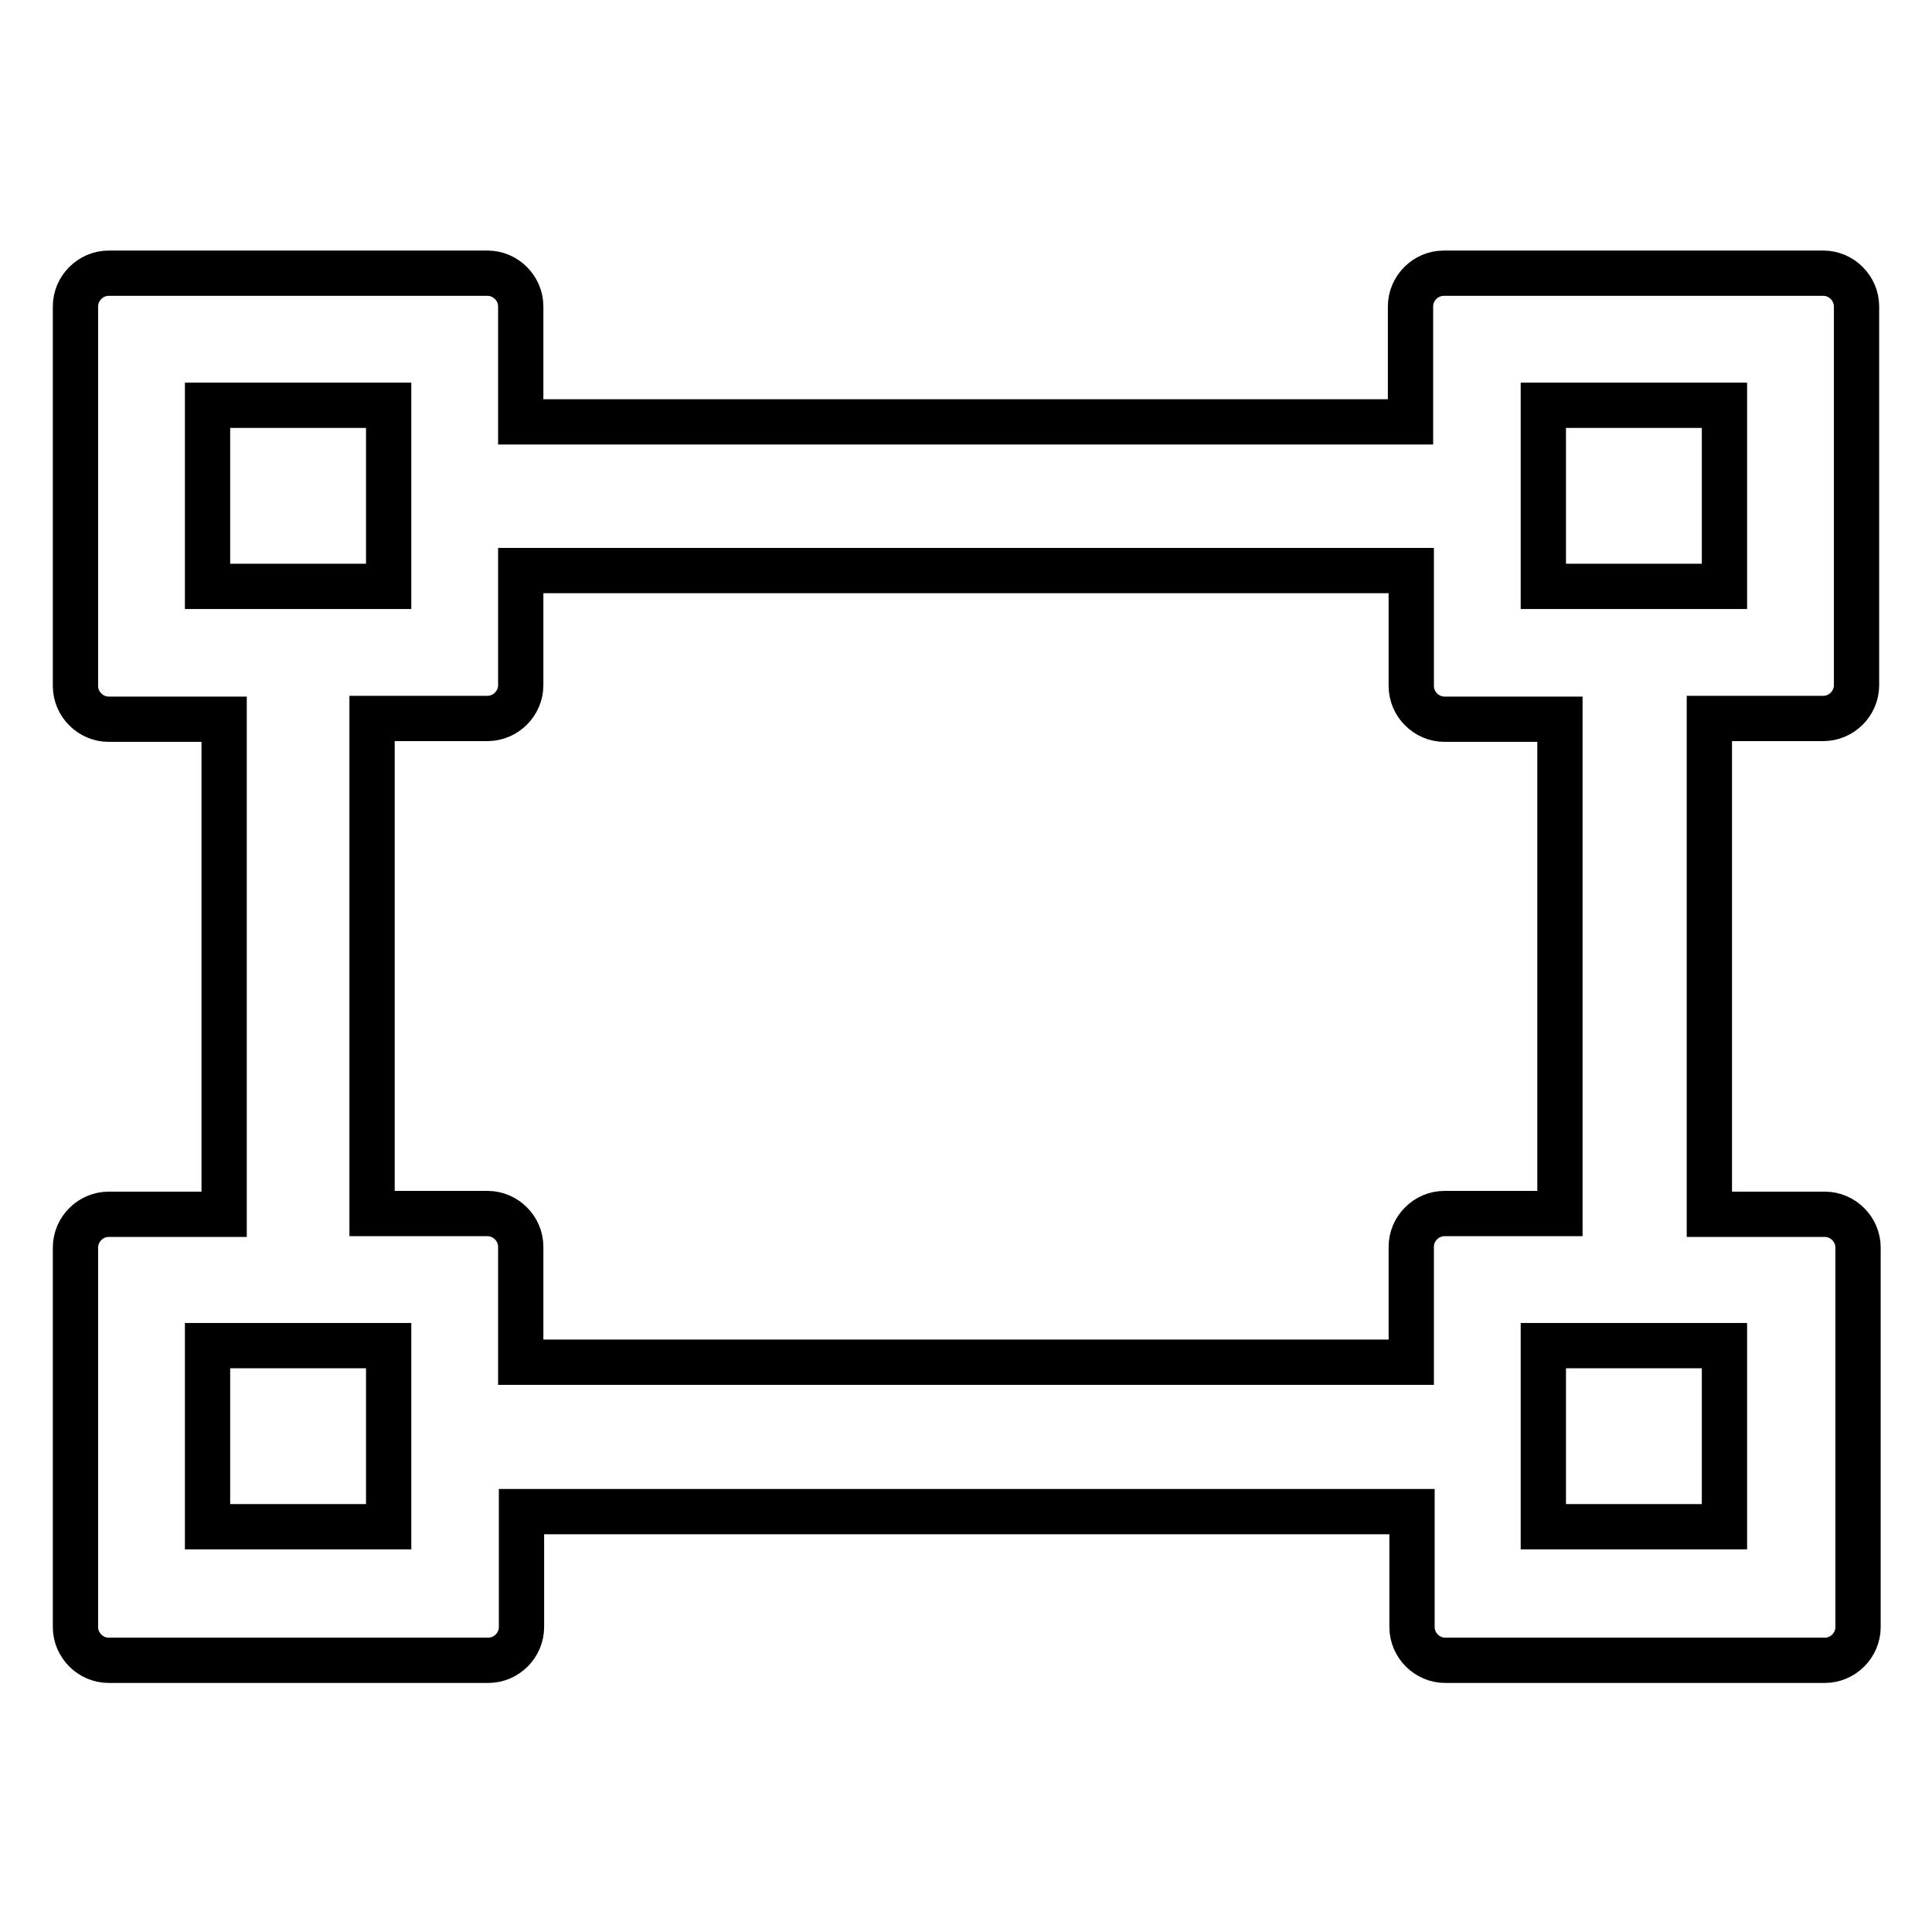
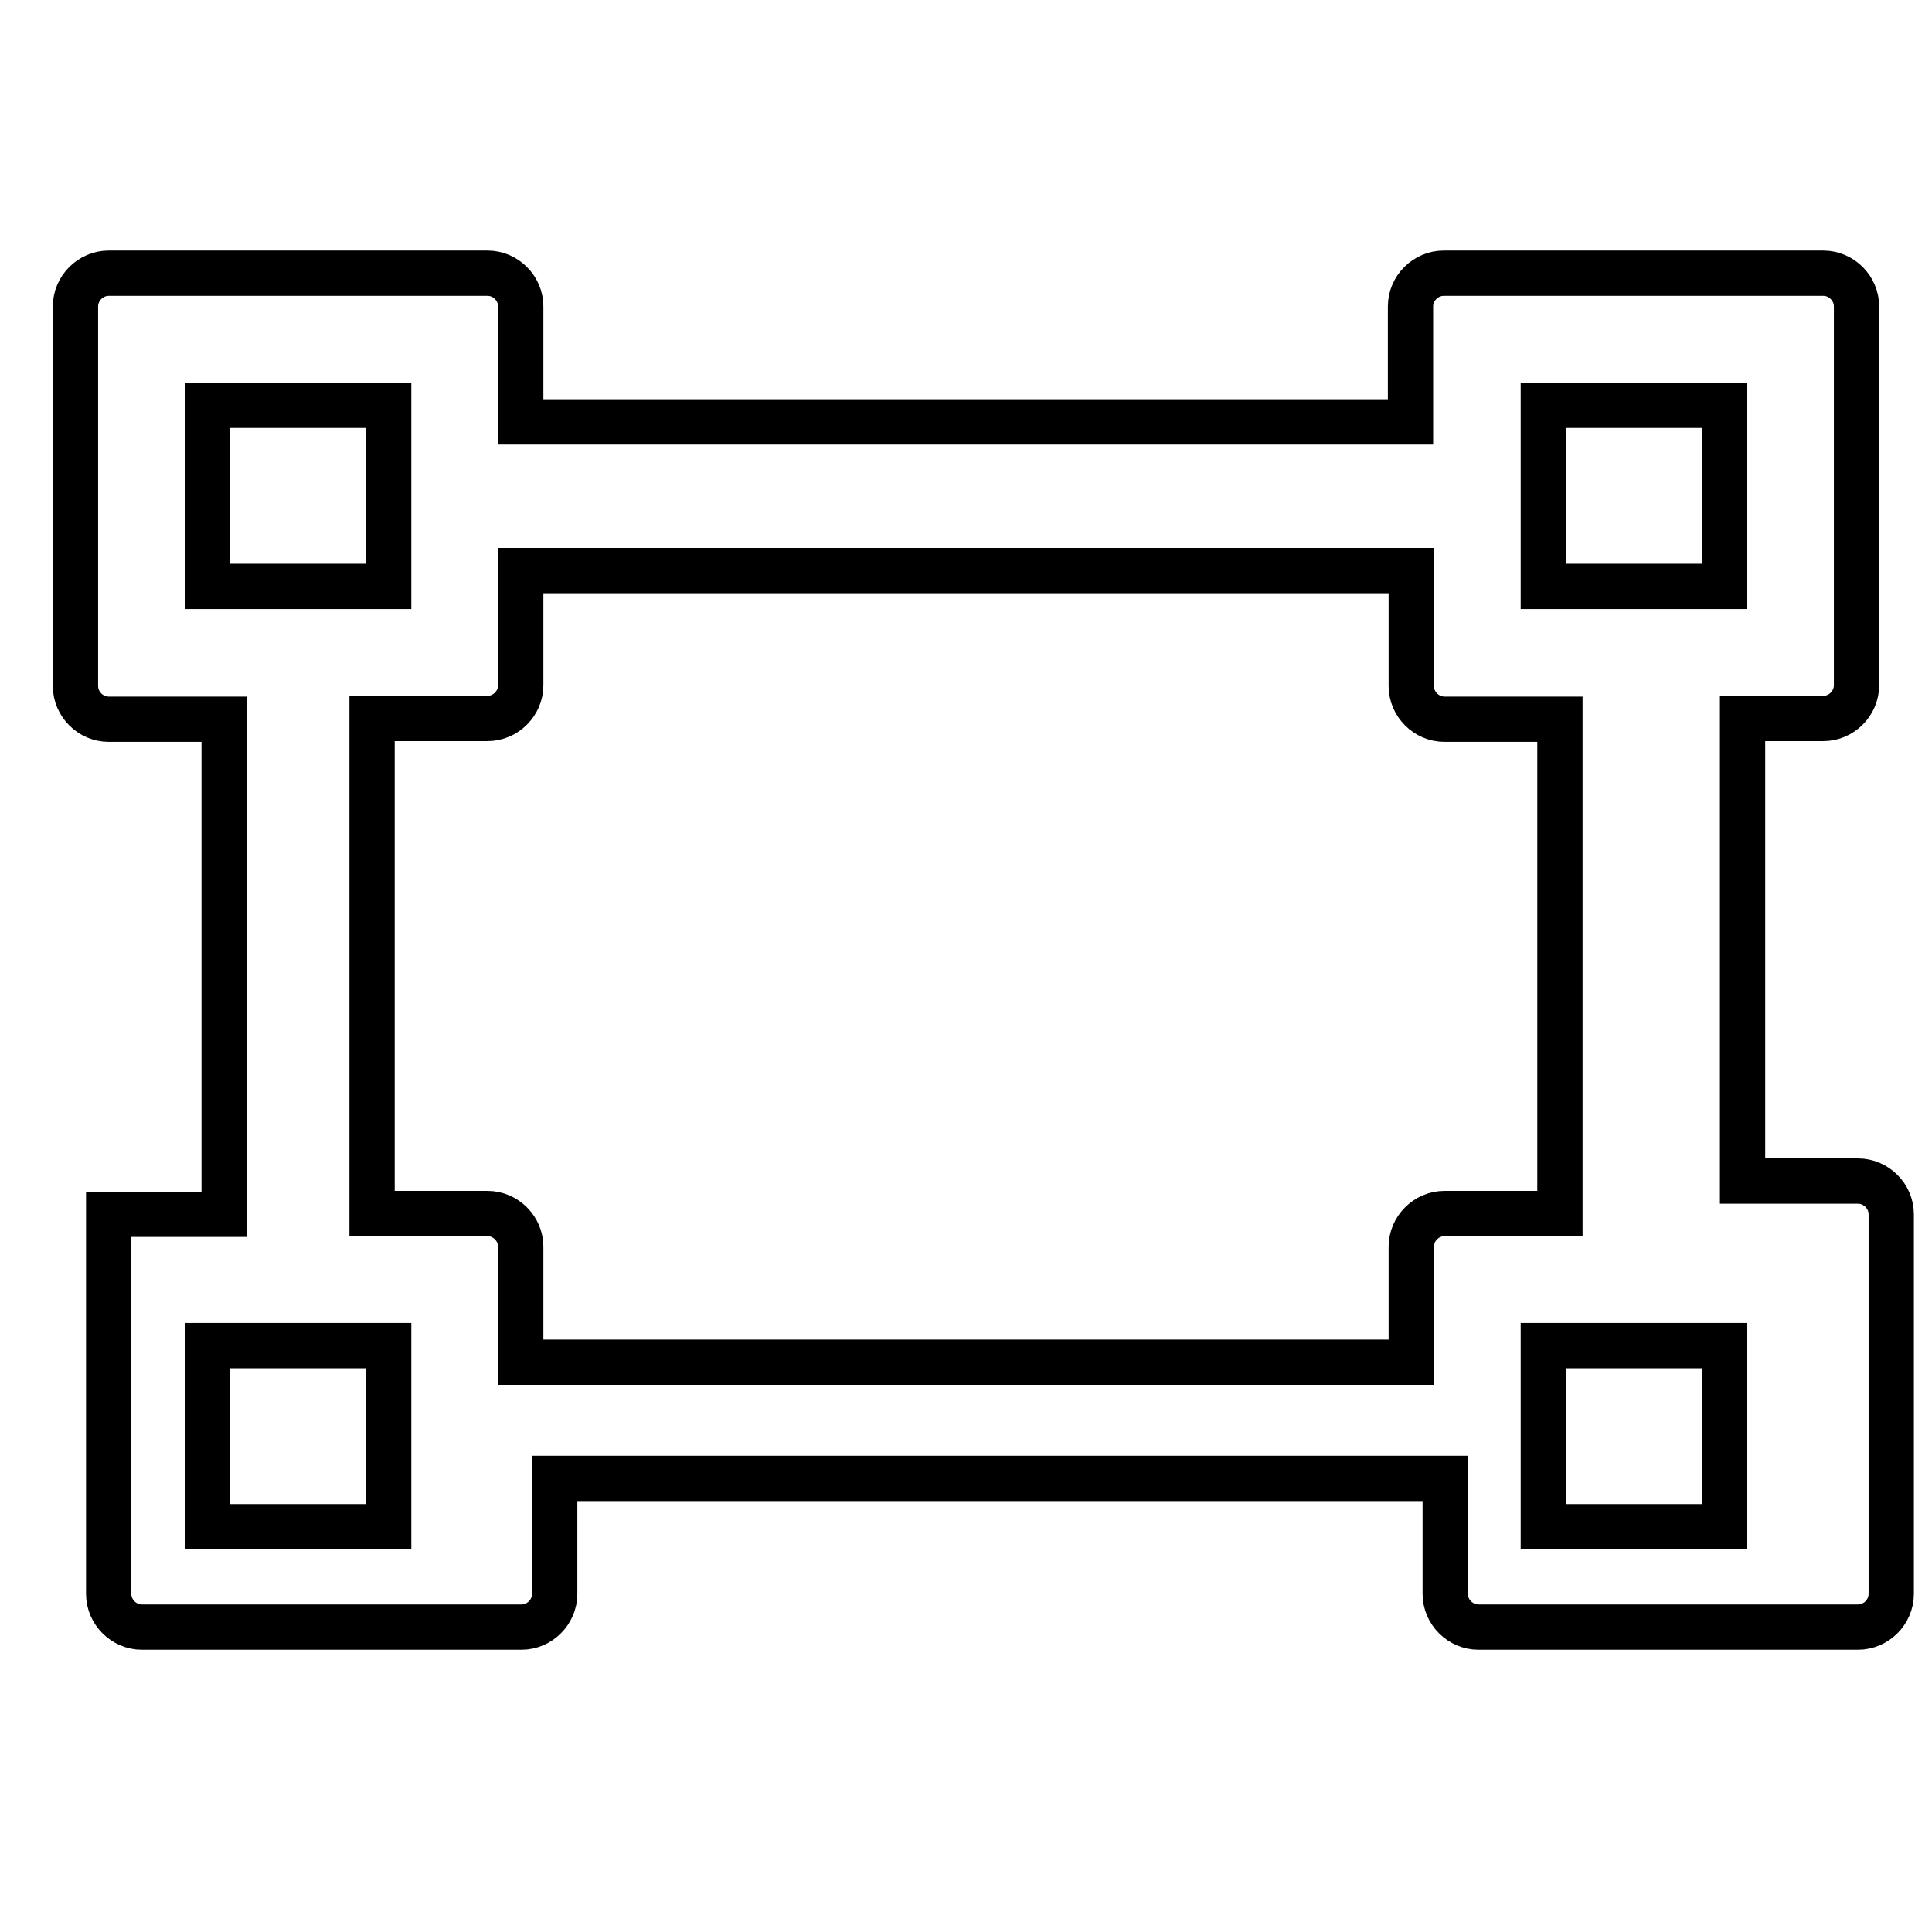
<svg xmlns="http://www.w3.org/2000/svg" version="1.1" x="0px" y="0px" viewBox="0 0 256 256" enable-background="new 0 0 256 256" xml:space="preserve">
  <g>
-     <path stroke-width="6" fill-opacity="0" stroke="#000000" d="M241.6,95.2c2.4,0,4.4-2,4.4-4.4V40.6c0-2.4-2-4.4-4.4-4.4h-50.3c-2.4,0-4.4,2-4.4,4.4v15.3H69V40.6 c0-2.4-2-4.4-4.4-4.4H14.4c-2.4,0-4.4,2-4.4,4.4v50.3c0,2.4,2,4.4,4.4,4.4h15.3v65.6H14.4c-2.4,0-4.4,2-4.4,4.4v50.3 c0,2.4,2,4.4,4.4,4.4h50.3c2.4,0,4.4-2,4.4-4.4v-15.3h118v15.3c0,2.4,2,4.4,4.4,4.4h50.3c2.4,0,4.4-2,4.4-4.4v-50.3 c0-2.4-2-4.4-4.4-4.4h-15.3V95.2H241.6z M204.5,53.7h24v24h-24V53.7z M27.5,77.7v-24h24v24H27.5z M51.5,202.3h-24v-24h24V202.3z  M228.5,178.3v24h-24v-24H228.5z M206.7,160.8h-15.3c-2.4,0-4.4,2-4.4,4.4v15.3H69v-15.3c0-2.4-2-4.4-4.4-4.4H49.3V95.2h15.3 c2.4,0,4.4-2,4.4-4.4V75.6h118v15.3c0,2.4,2,4.4,4.4,4.4h15.3V160.8z" />
+     <path stroke-width="6" fill-opacity="0" stroke="#000000" d="M241.6,95.2c2.4,0,4.4-2,4.4-4.4V40.6c0-2.4-2-4.4-4.4-4.4h-50.3c-2.4,0-4.4,2-4.4,4.4v15.3H69V40.6 c0-2.4-2-4.4-4.4-4.4H14.4c-2.4,0-4.4,2-4.4,4.4v50.3c0,2.4,2,4.4,4.4,4.4h15.3v65.6H14.4v50.3 c0,2.4,2,4.4,4.4,4.4h50.3c2.4,0,4.4-2,4.4-4.4v-15.3h118v15.3c0,2.4,2,4.4,4.4,4.4h50.3c2.4,0,4.4-2,4.4-4.4v-50.3 c0-2.4-2-4.4-4.4-4.4h-15.3V95.2H241.6z M204.5,53.7h24v24h-24V53.7z M27.5,77.7v-24h24v24H27.5z M51.5,202.3h-24v-24h24V202.3z  M228.5,178.3v24h-24v-24H228.5z M206.7,160.8h-15.3c-2.4,0-4.4,2-4.4,4.4v15.3H69v-15.3c0-2.4-2-4.4-4.4-4.4H49.3V95.2h15.3 c2.4,0,4.4-2,4.4-4.4V75.6h118v15.3c0,2.4,2,4.4,4.4,4.4h15.3V160.8z" />
  </g>
</svg>